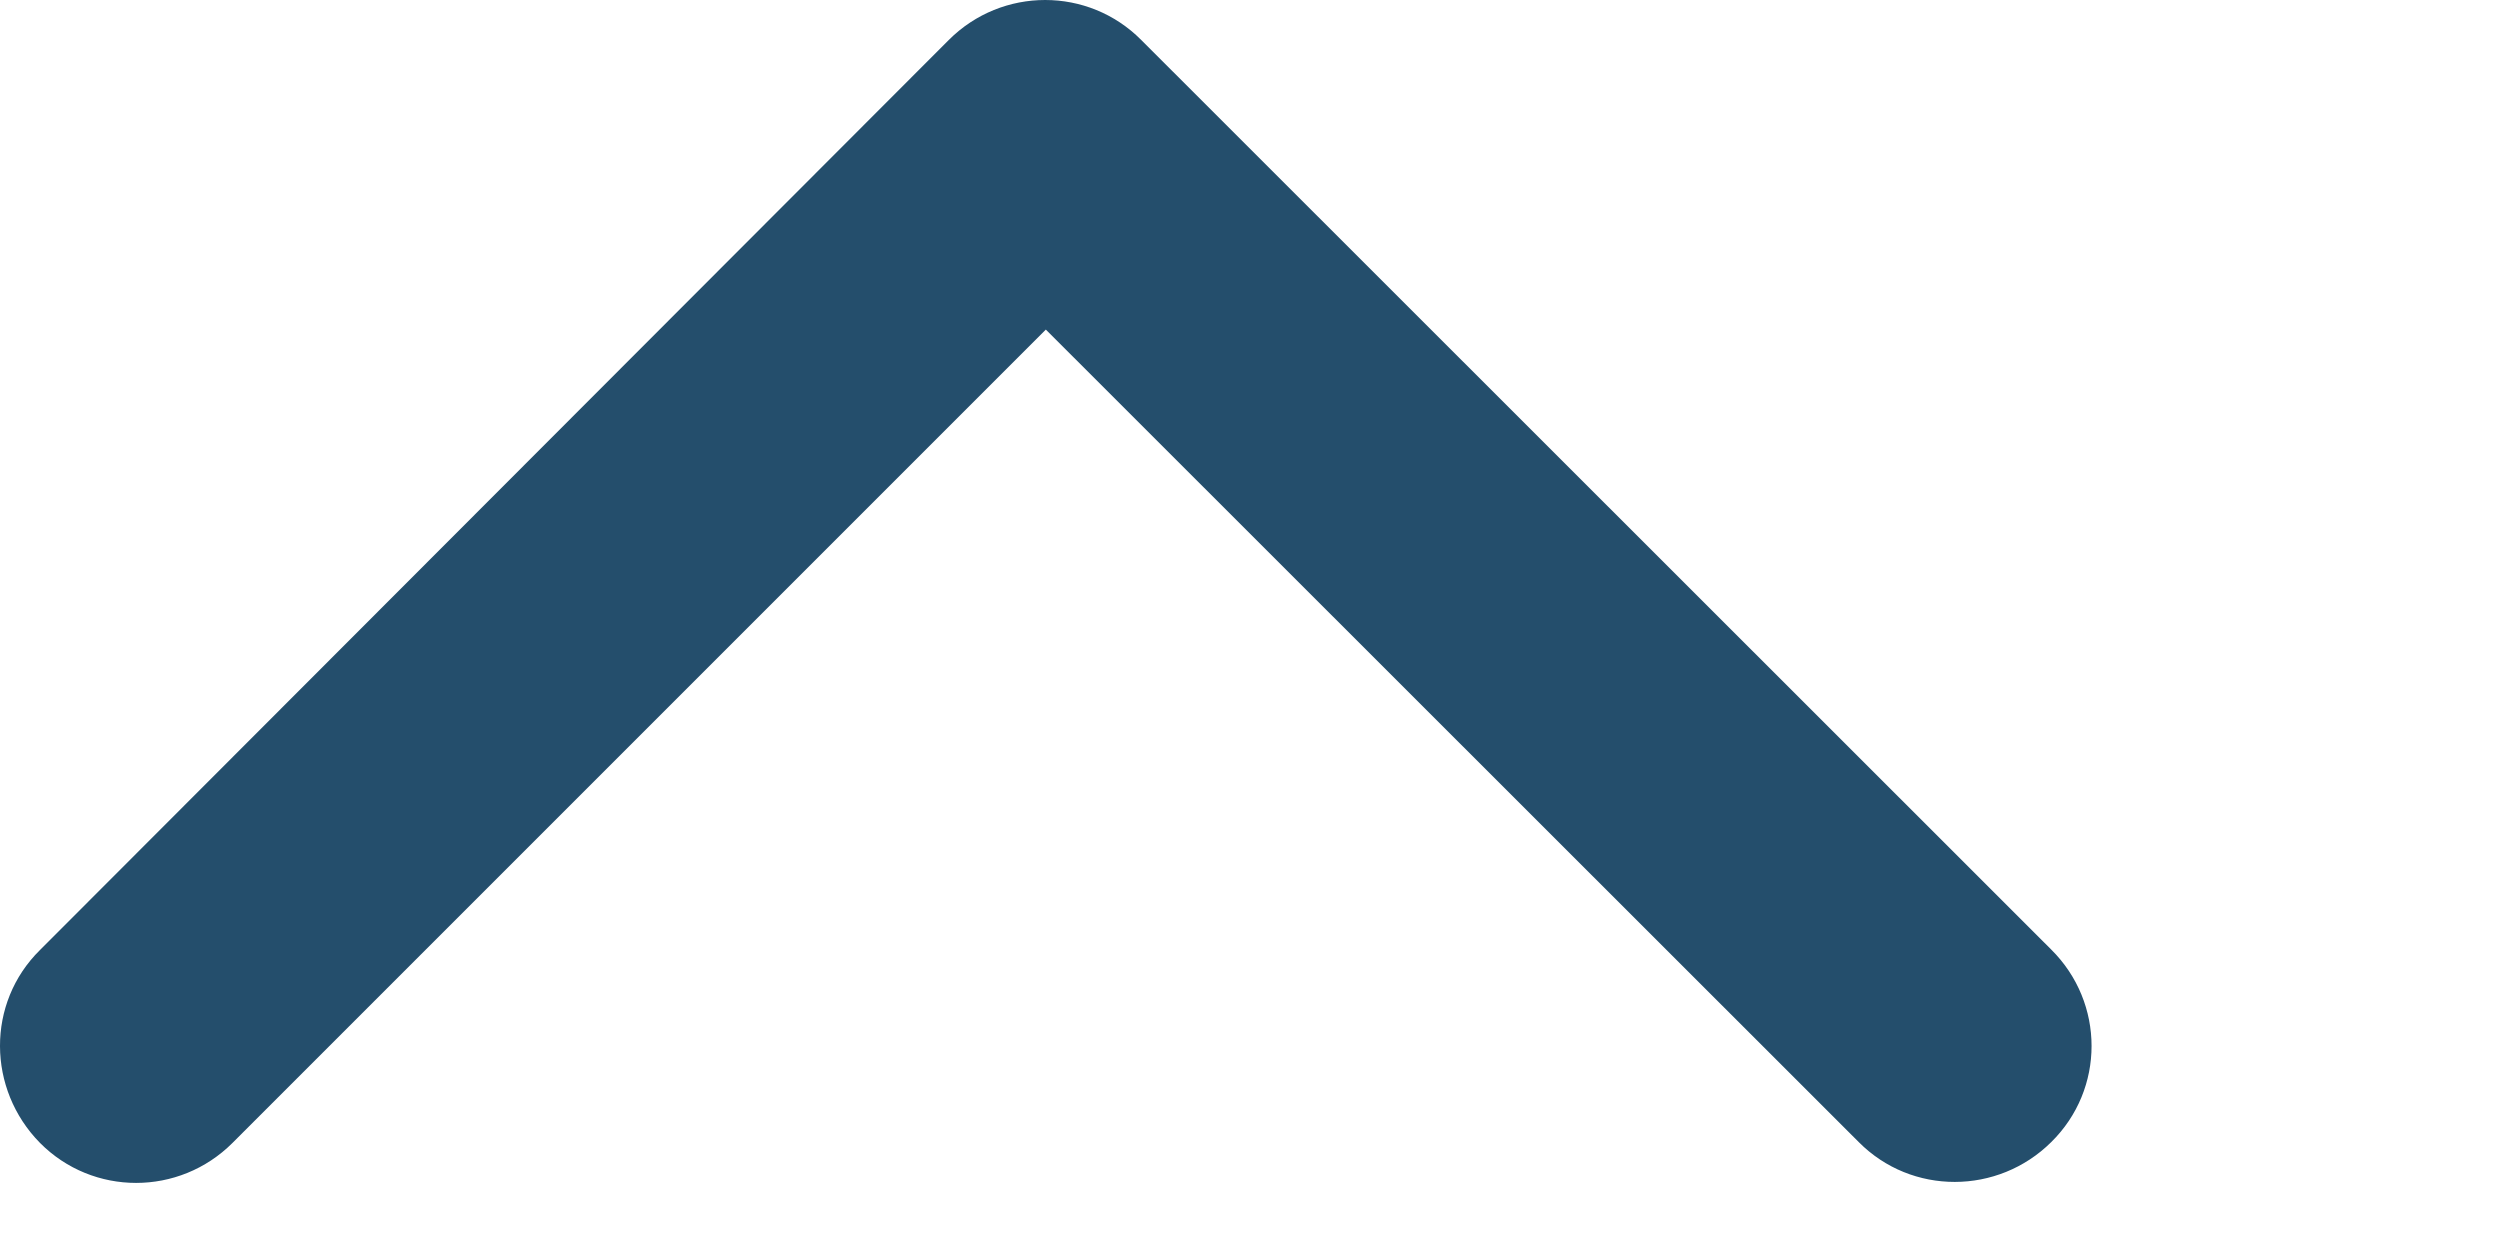
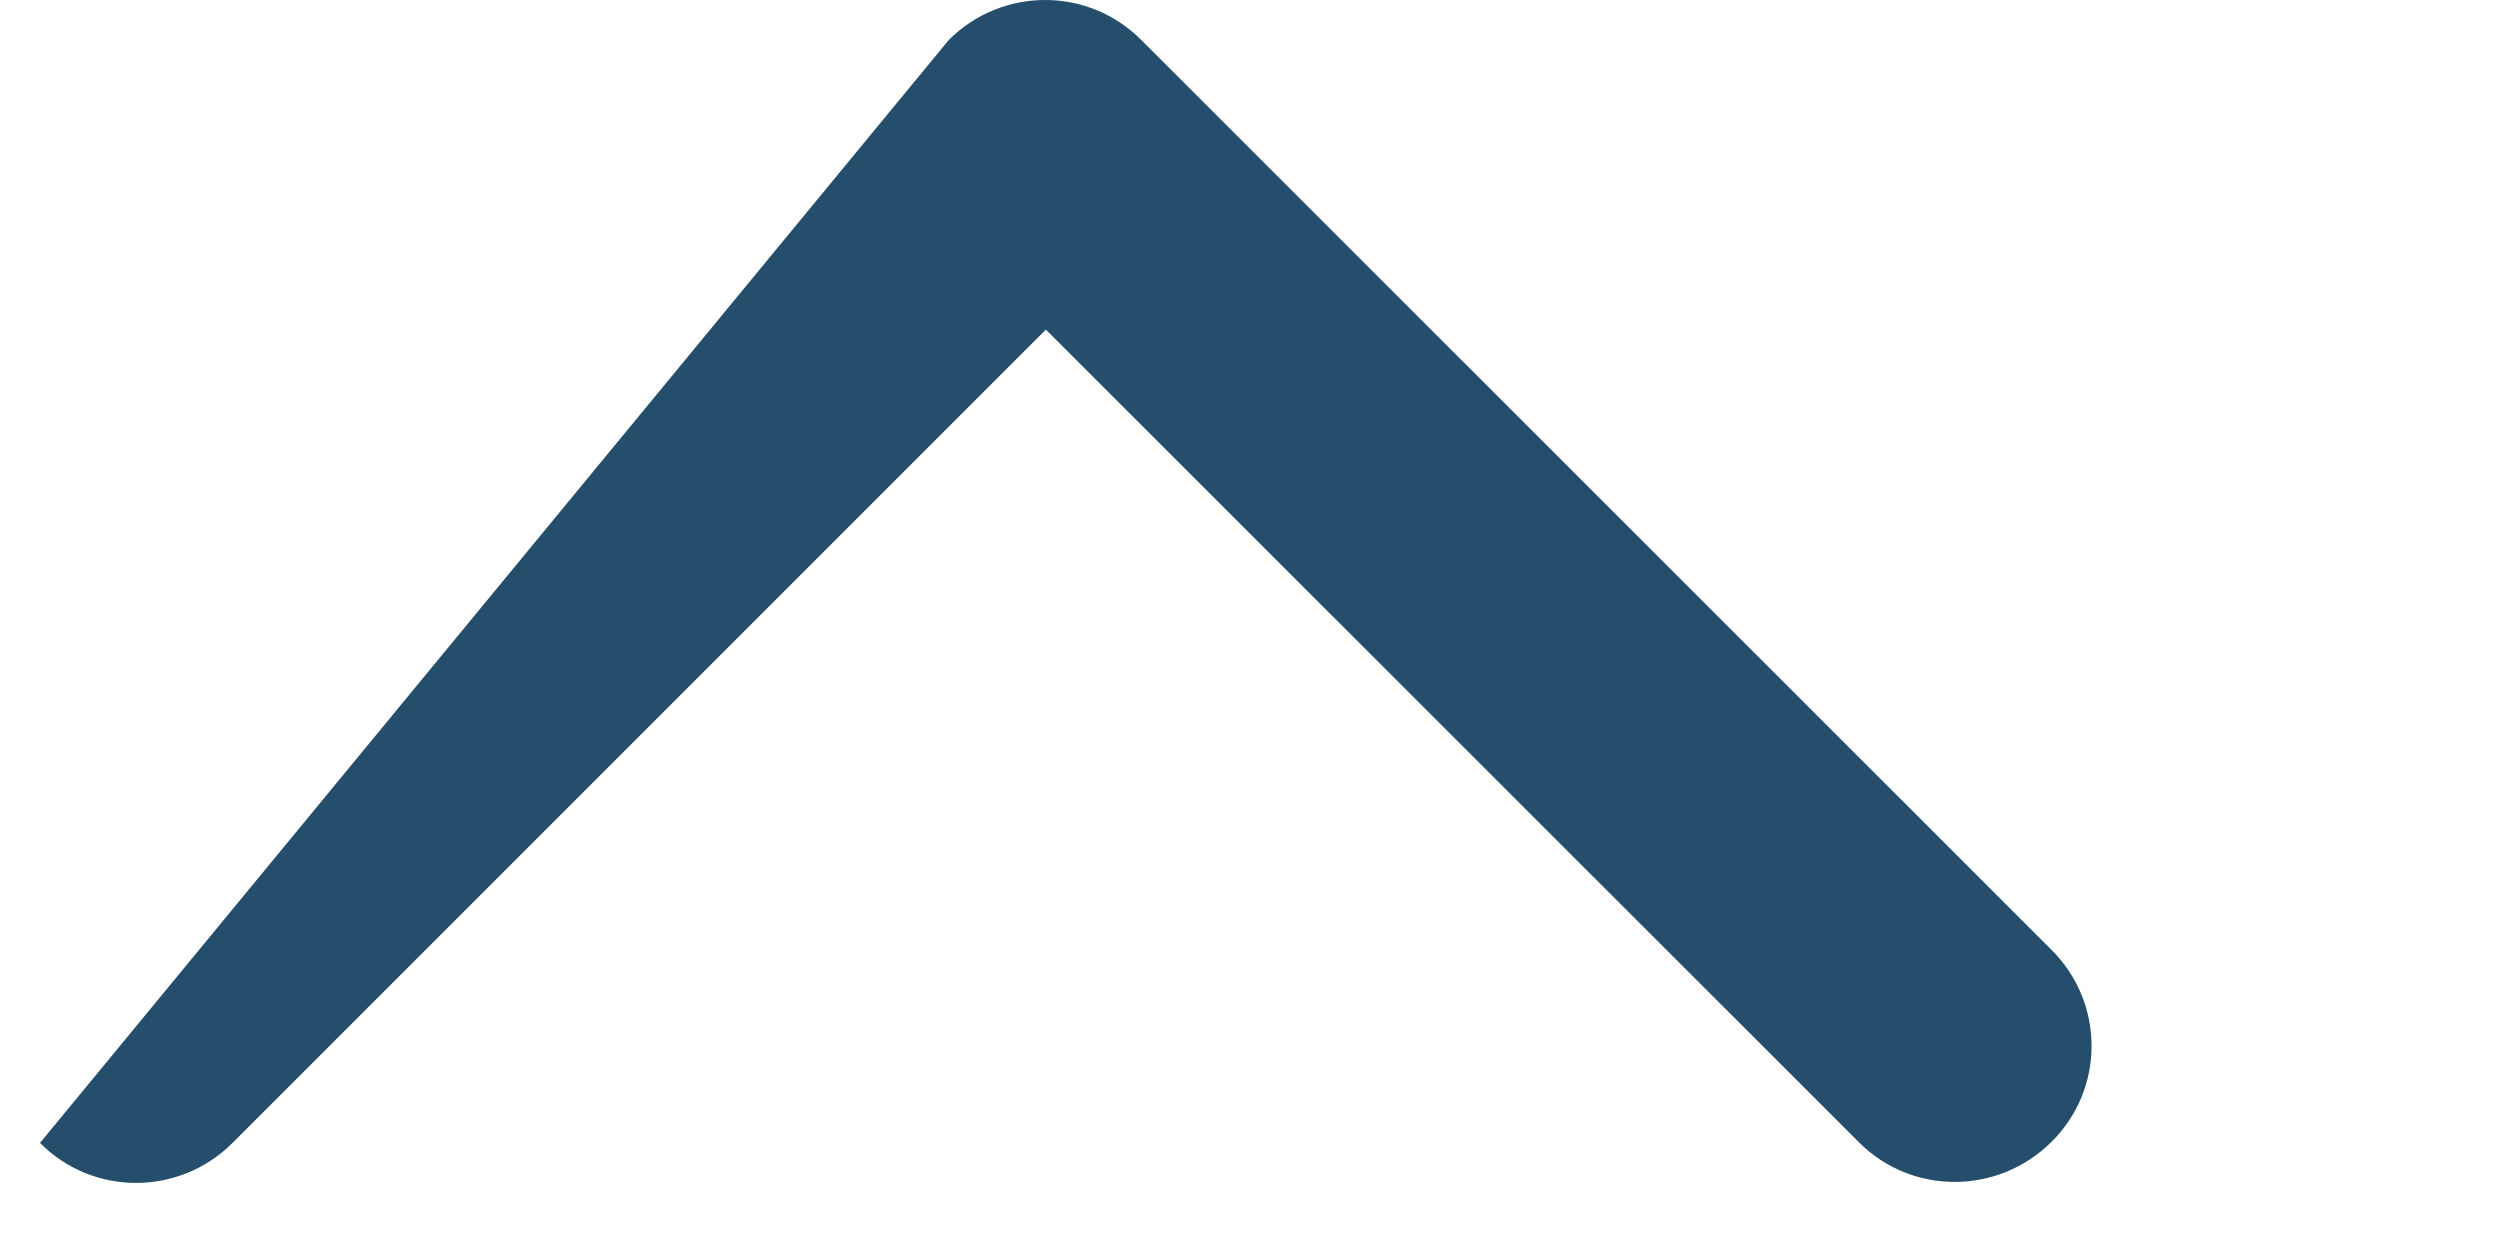
<svg xmlns="http://www.w3.org/2000/svg" fill="none" height="100%" overflow="visible" preserveAspectRatio="none" style="display: block;" viewBox="0 0 6 3" width="100%">
-   <path d="M2.277 0.096C2.405 -0.032 2.612 -0.032 2.739 0.096L4.923 2.279C5.052 2.407 5.052 2.614 4.923 2.741C4.795 2.868 4.588 2.869 4.461 2.741L2.51 0.791L0.558 2.743C0.43 2.871 0.223 2.871 0.096 2.743C-0.031 2.614 -0.033 2.407 0.096 2.28L2.277 0.096Z" fill="#244E6C" id="Vector" />
+   <path d="M2.277 0.096C2.405 -0.032 2.612 -0.032 2.739 0.096L4.923 2.279C5.052 2.407 5.052 2.614 4.923 2.741C4.795 2.868 4.588 2.869 4.461 2.741L2.51 0.791L0.558 2.743C0.43 2.871 0.223 2.871 0.096 2.743L2.277 0.096Z" fill="#244E6C" id="Vector" />
</svg>